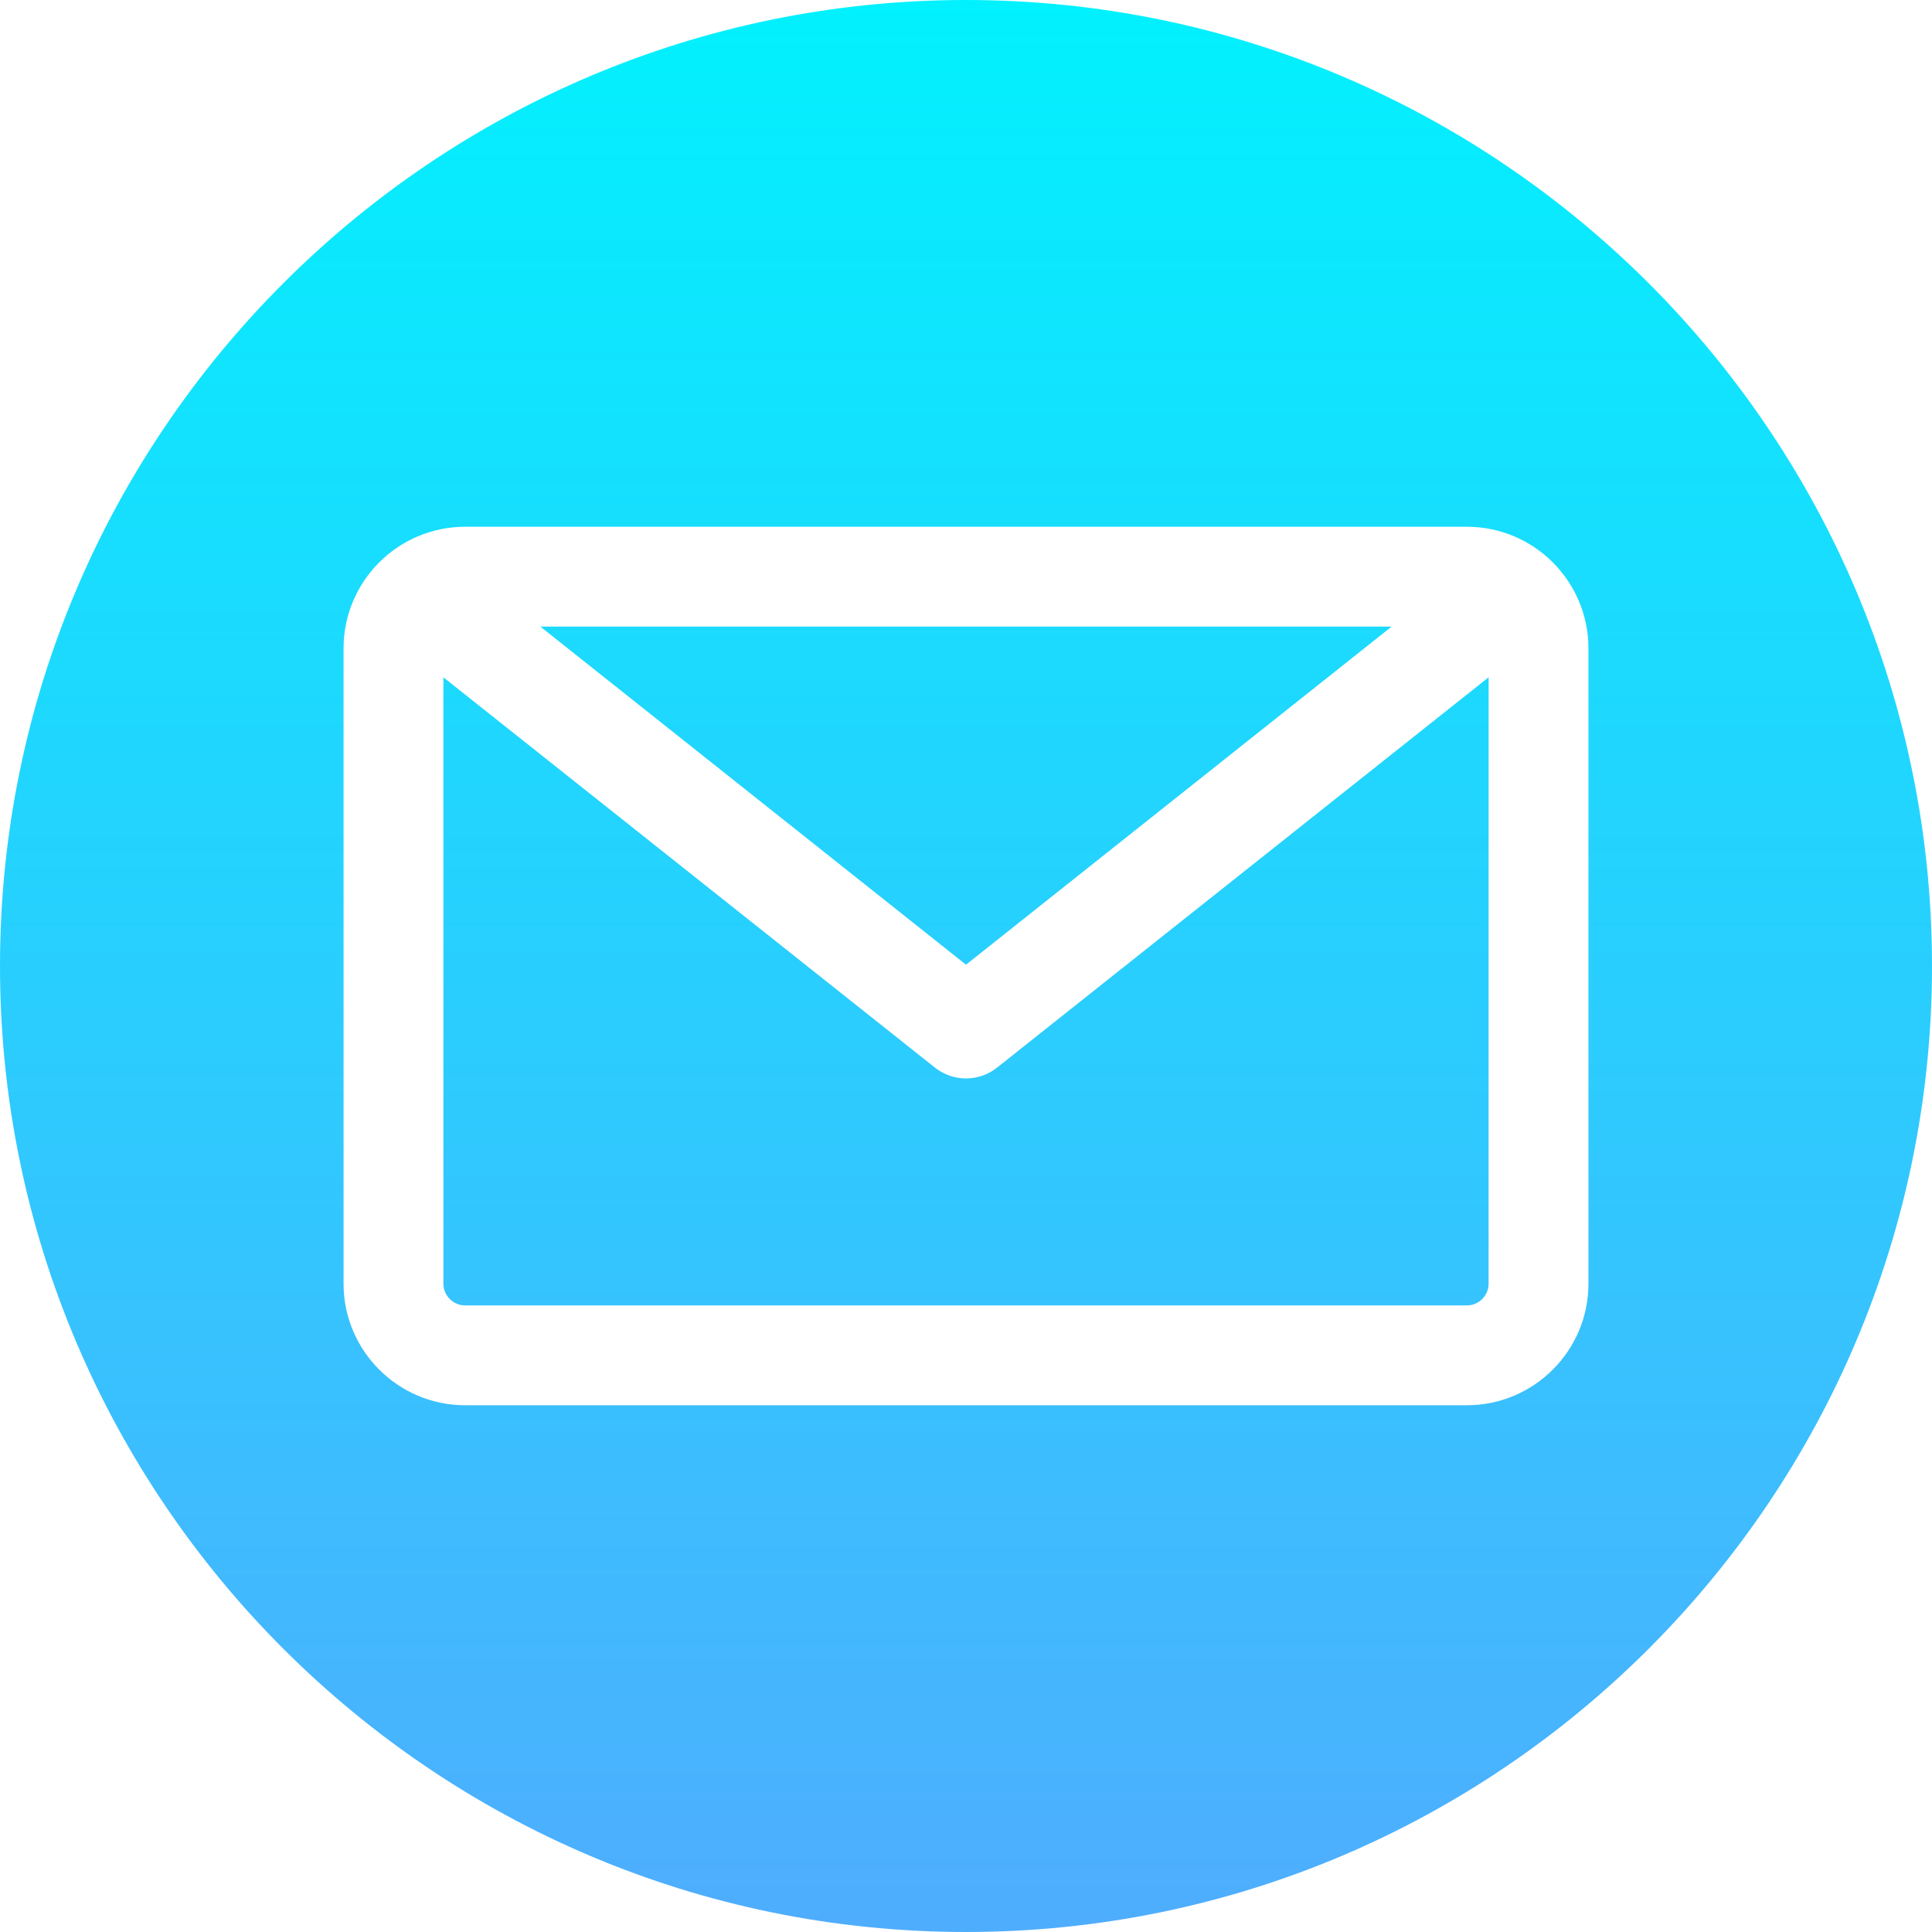
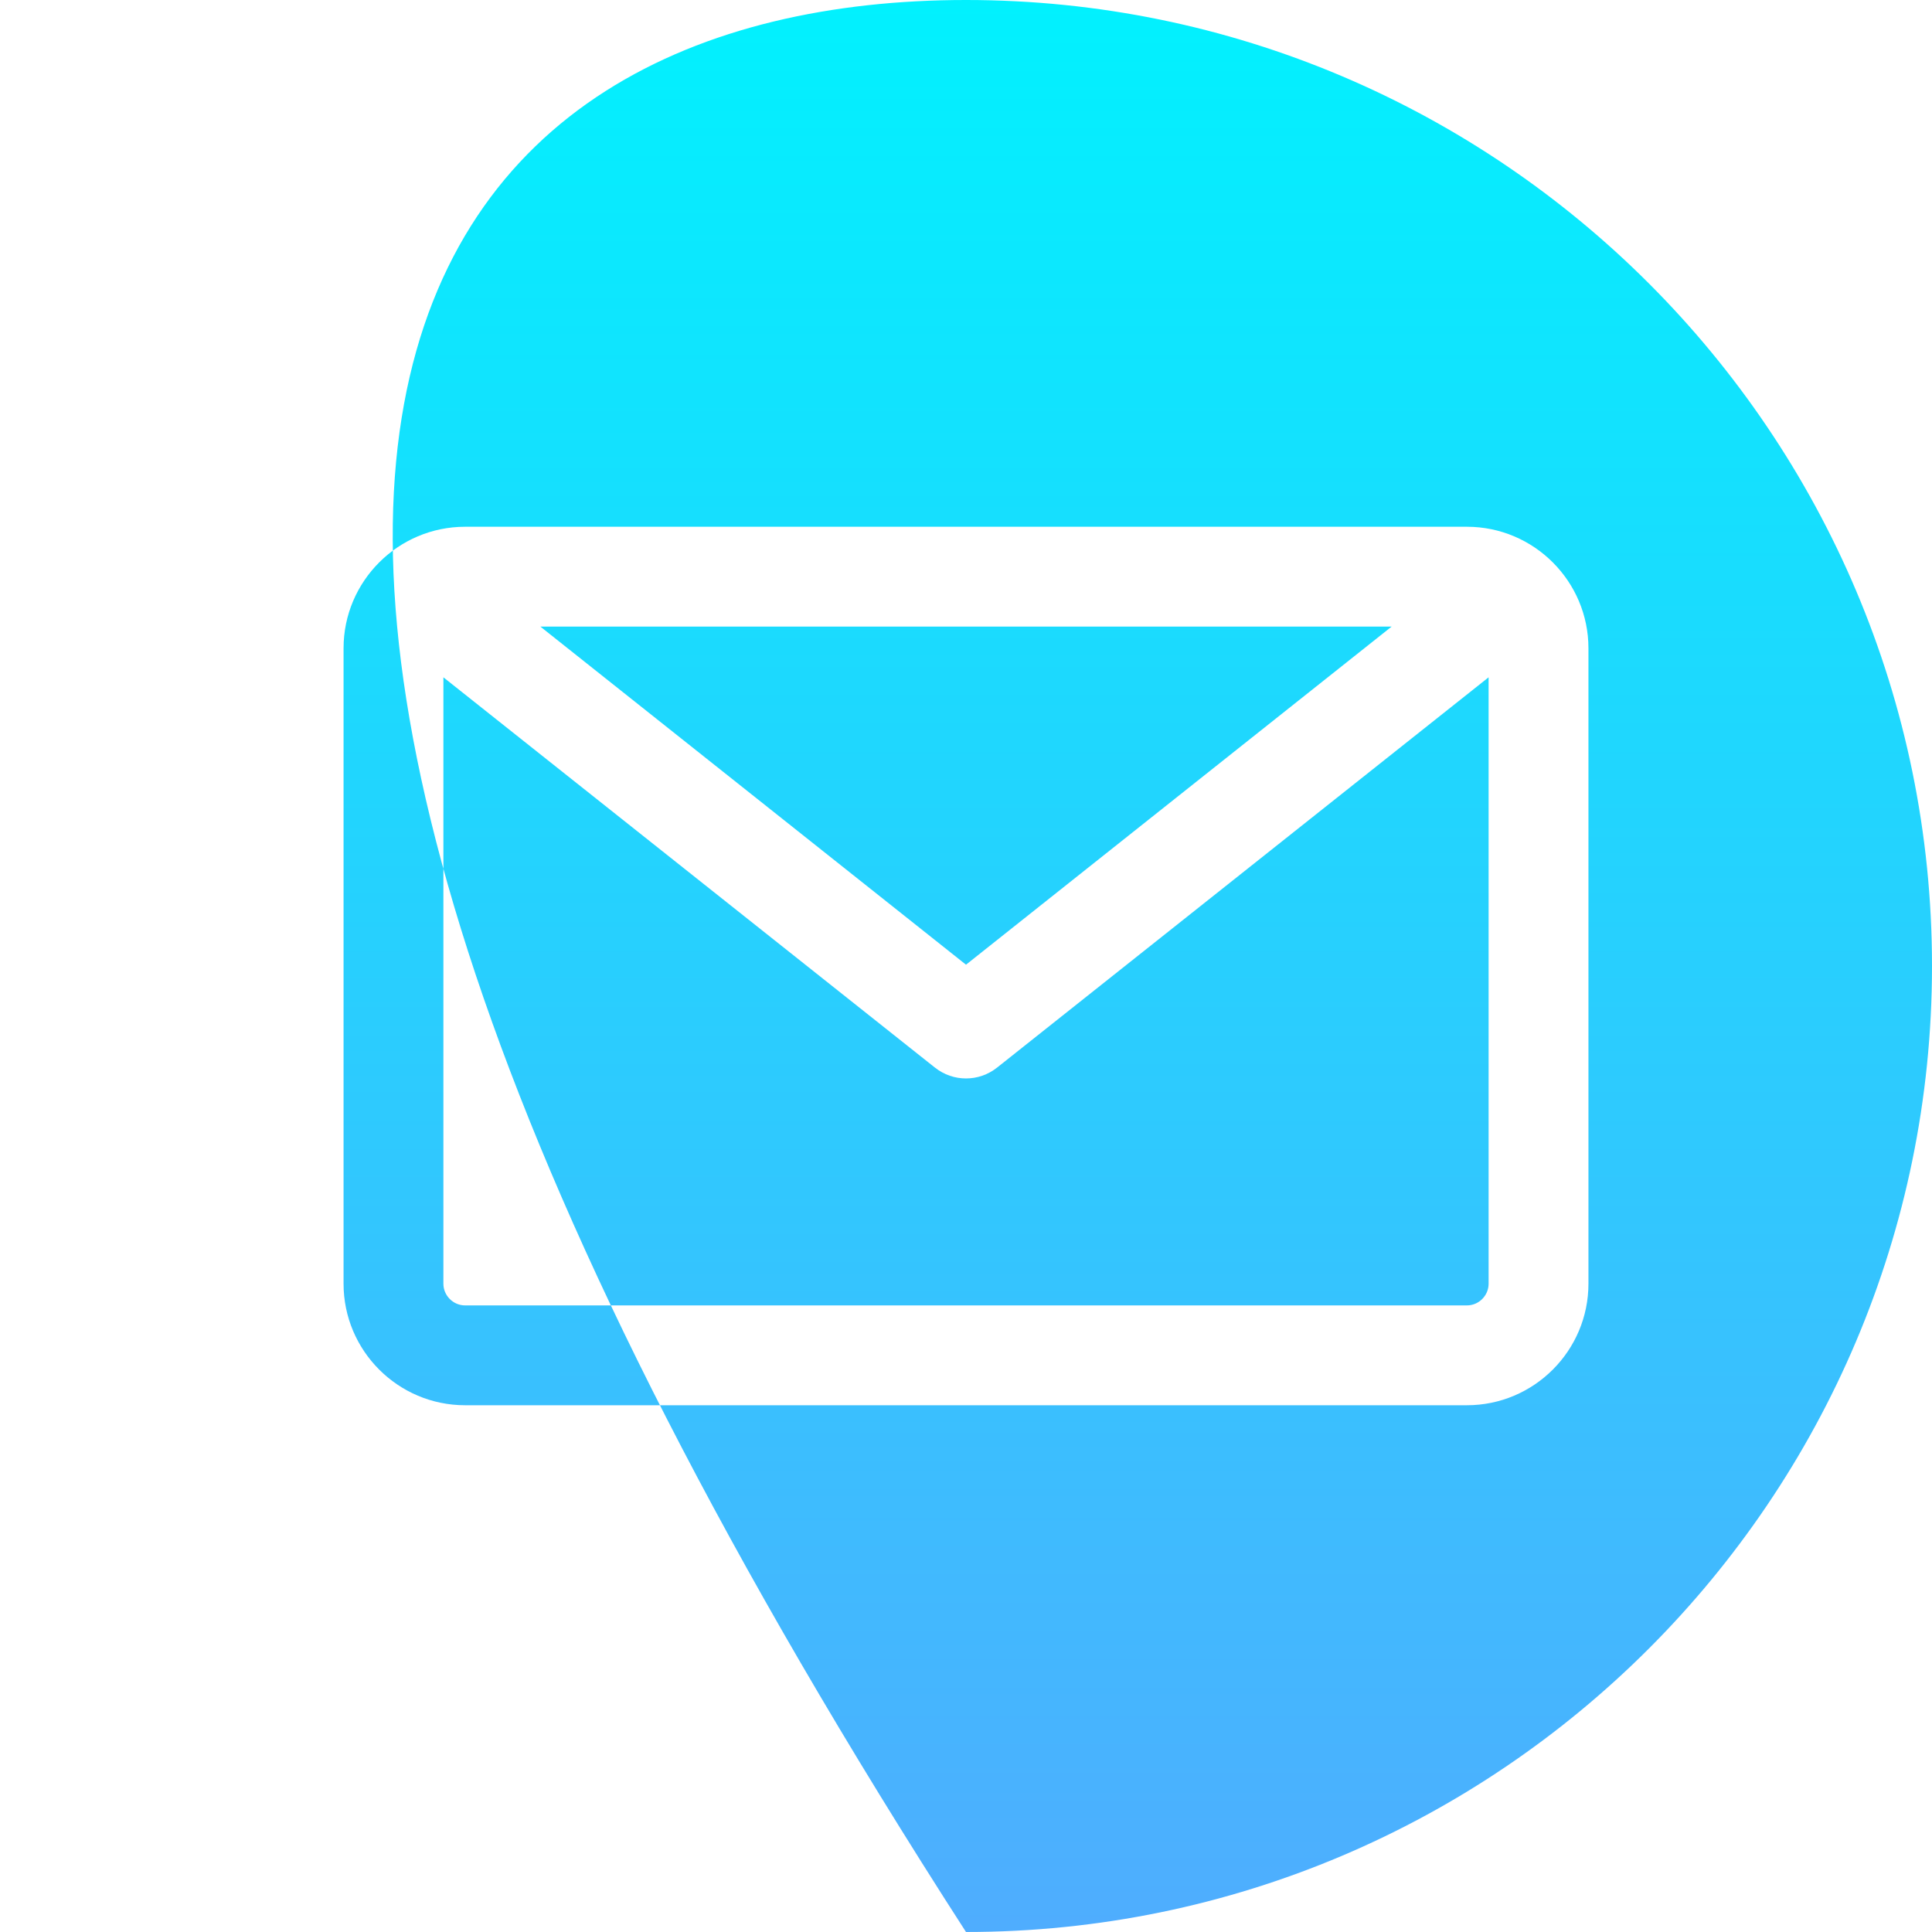
<svg xmlns="http://www.w3.org/2000/svg" width="40px" height="40px" viewBox="0 0 40 40" version="1.1">
  <defs>
    <linearGradient id="linear0" gradientUnits="userSpaceOnUse" x1="256" y1="0" x2="256" y2="512" gradientTransform="matrix(0.078,0,0,0.078,0,0)">
      <stop offset="0" style="stop-color:rgb(0.392%,94.51%,99.608%);stop-opacity:1;" />
      <stop offset="1" style="stop-color:rgb(30.98%,67.843%,99.608%);stop-opacity:1;" />
    </linearGradient>
  </defs>
  <g id="surface1">
-     <path style=" stroke:none;fill-rule:evenodd;fill:url(#linear0);" d="M 20 40 C 8.973 40 0 31.027 0 20 C 0 8.973 8.973 0 20 0 C 31.027 0 40 8.973 40 20 C 40 31.027 31.027 40 20 40 Z M 30.371 27.027 C 30.617 27.027 30.82 26.824 30.82 26.578 L 30.82 14.023 L 20.645 22.102 C 20.453 22.254 20.227 22.328 20 22.328 C 19.773 22.328 19.547 22.254 19.355 22.102 L 9.18 14.023 L 9.18 26.578 C 9.18 26.824 9.383 27.027 9.629 27.027 Z M 28.812 12.973 L 20 19.973 L 11.188 12.973 Z M 32.887 13.422 L 32.887 26.578 C 32.887 27.965 31.758 29.094 30.371 29.094 L 9.629 29.094 C 8.242 29.094 7.113 27.965 7.113 26.578 L 7.113 13.422 C 7.113 12.035 8.242 10.906 9.629 10.906 L 30.371 10.906 C 31.758 10.906 32.887 12.035 32.887 13.422 Z M 32.887 13.422 " />
+     <path style=" stroke:none;fill-rule:evenodd;fill:url(#linear0);" d="M 20 40 C 0 8.973 8.973 0 20 0 C 31.027 0 40 8.973 40 20 C 40 31.027 31.027 40 20 40 Z M 30.371 27.027 C 30.617 27.027 30.82 26.824 30.82 26.578 L 30.82 14.023 L 20.645 22.102 C 20.453 22.254 20.227 22.328 20 22.328 C 19.773 22.328 19.547 22.254 19.355 22.102 L 9.18 14.023 L 9.18 26.578 C 9.18 26.824 9.383 27.027 9.629 27.027 Z M 28.812 12.973 L 20 19.973 L 11.188 12.973 Z M 32.887 13.422 L 32.887 26.578 C 32.887 27.965 31.758 29.094 30.371 29.094 L 9.629 29.094 C 8.242 29.094 7.113 27.965 7.113 26.578 L 7.113 13.422 C 7.113 12.035 8.242 10.906 9.629 10.906 L 30.371 10.906 C 31.758 10.906 32.887 12.035 32.887 13.422 Z M 32.887 13.422 " />
  </g>
</svg>